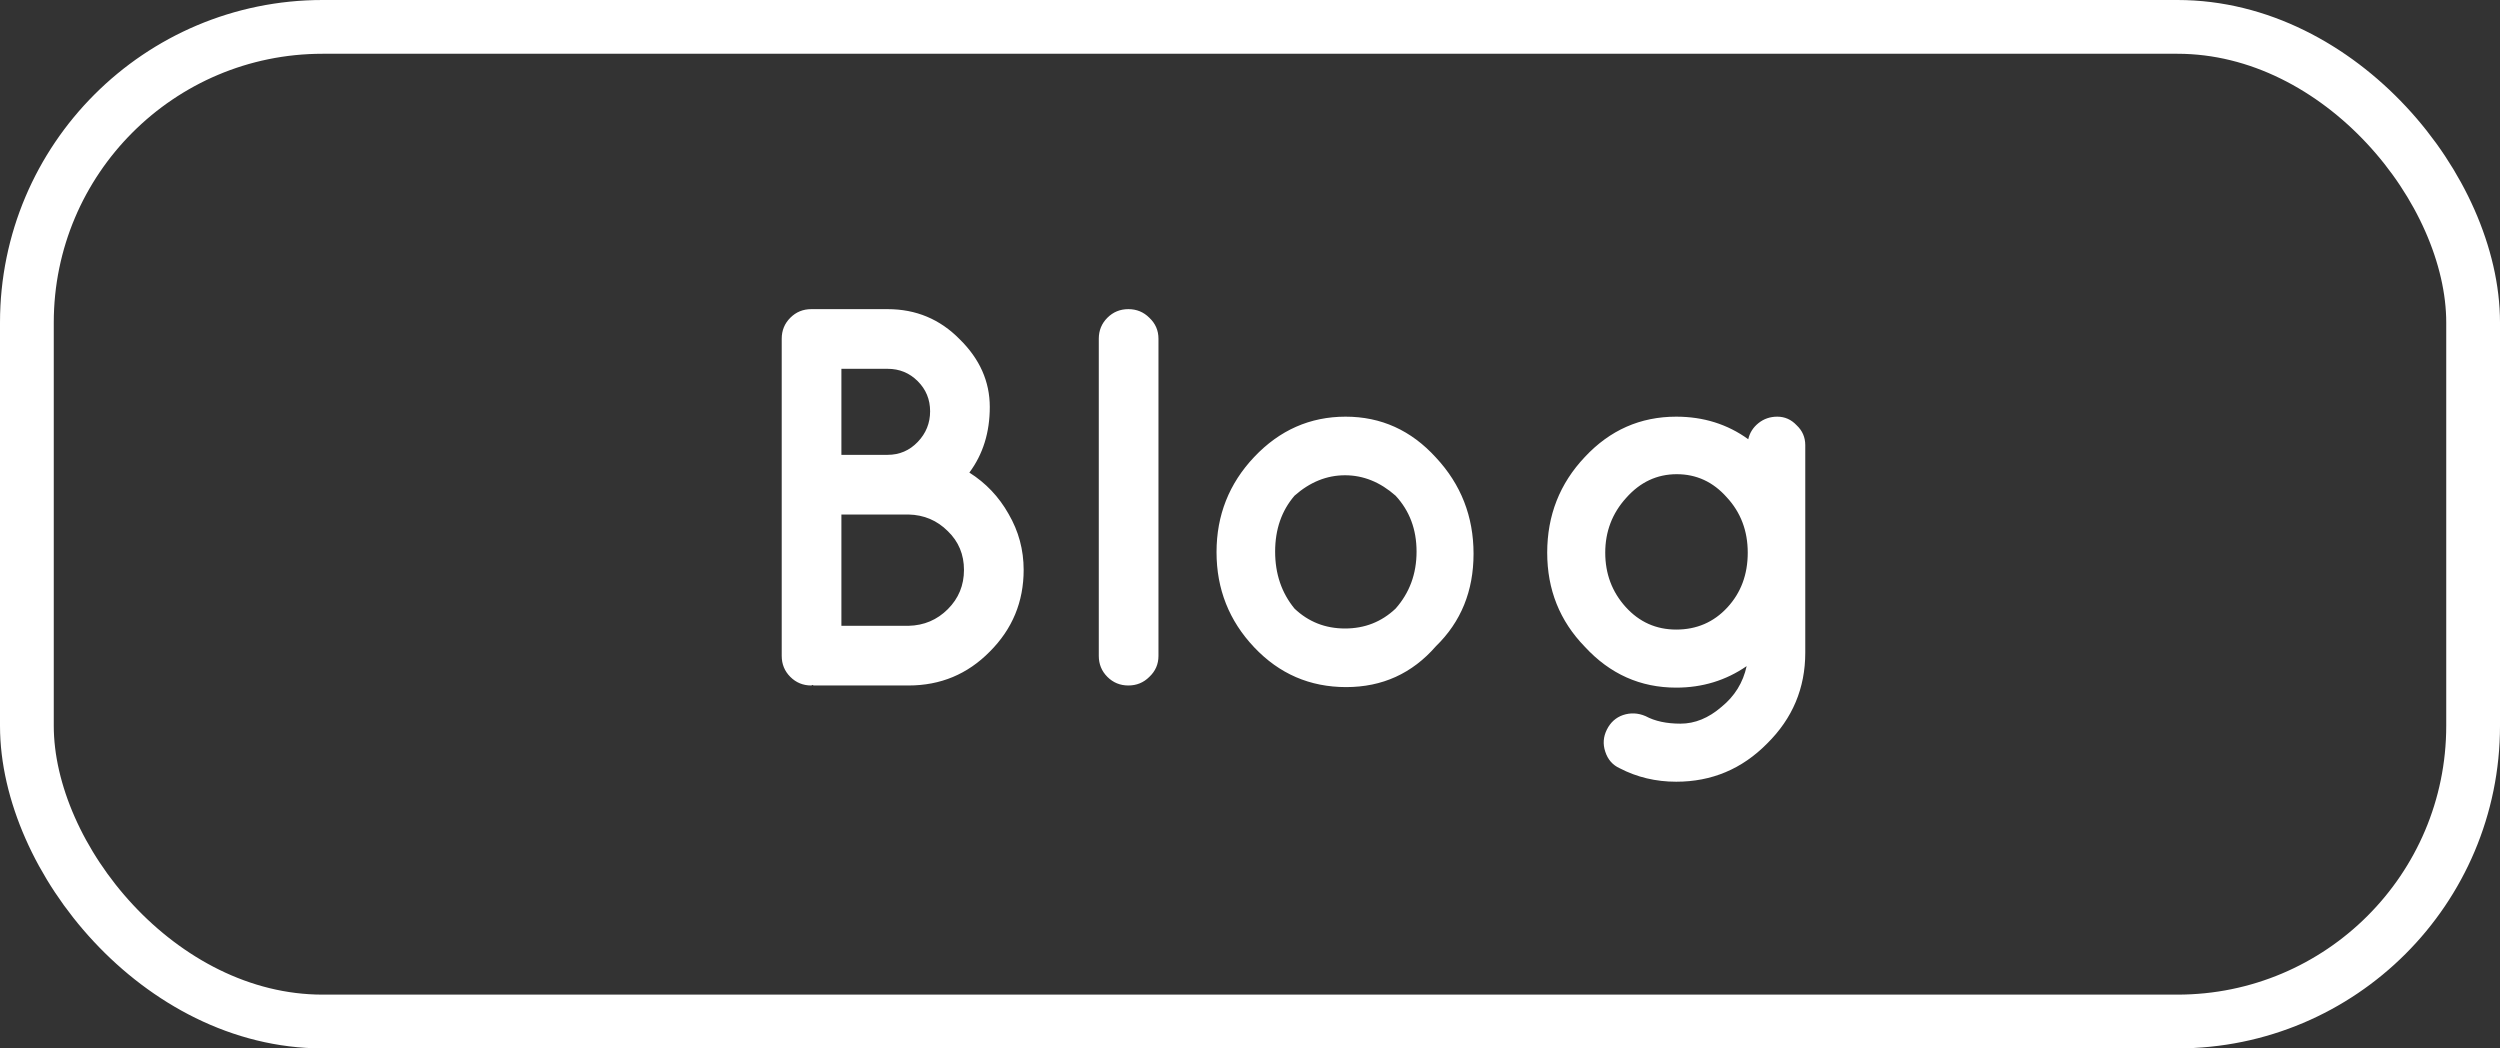
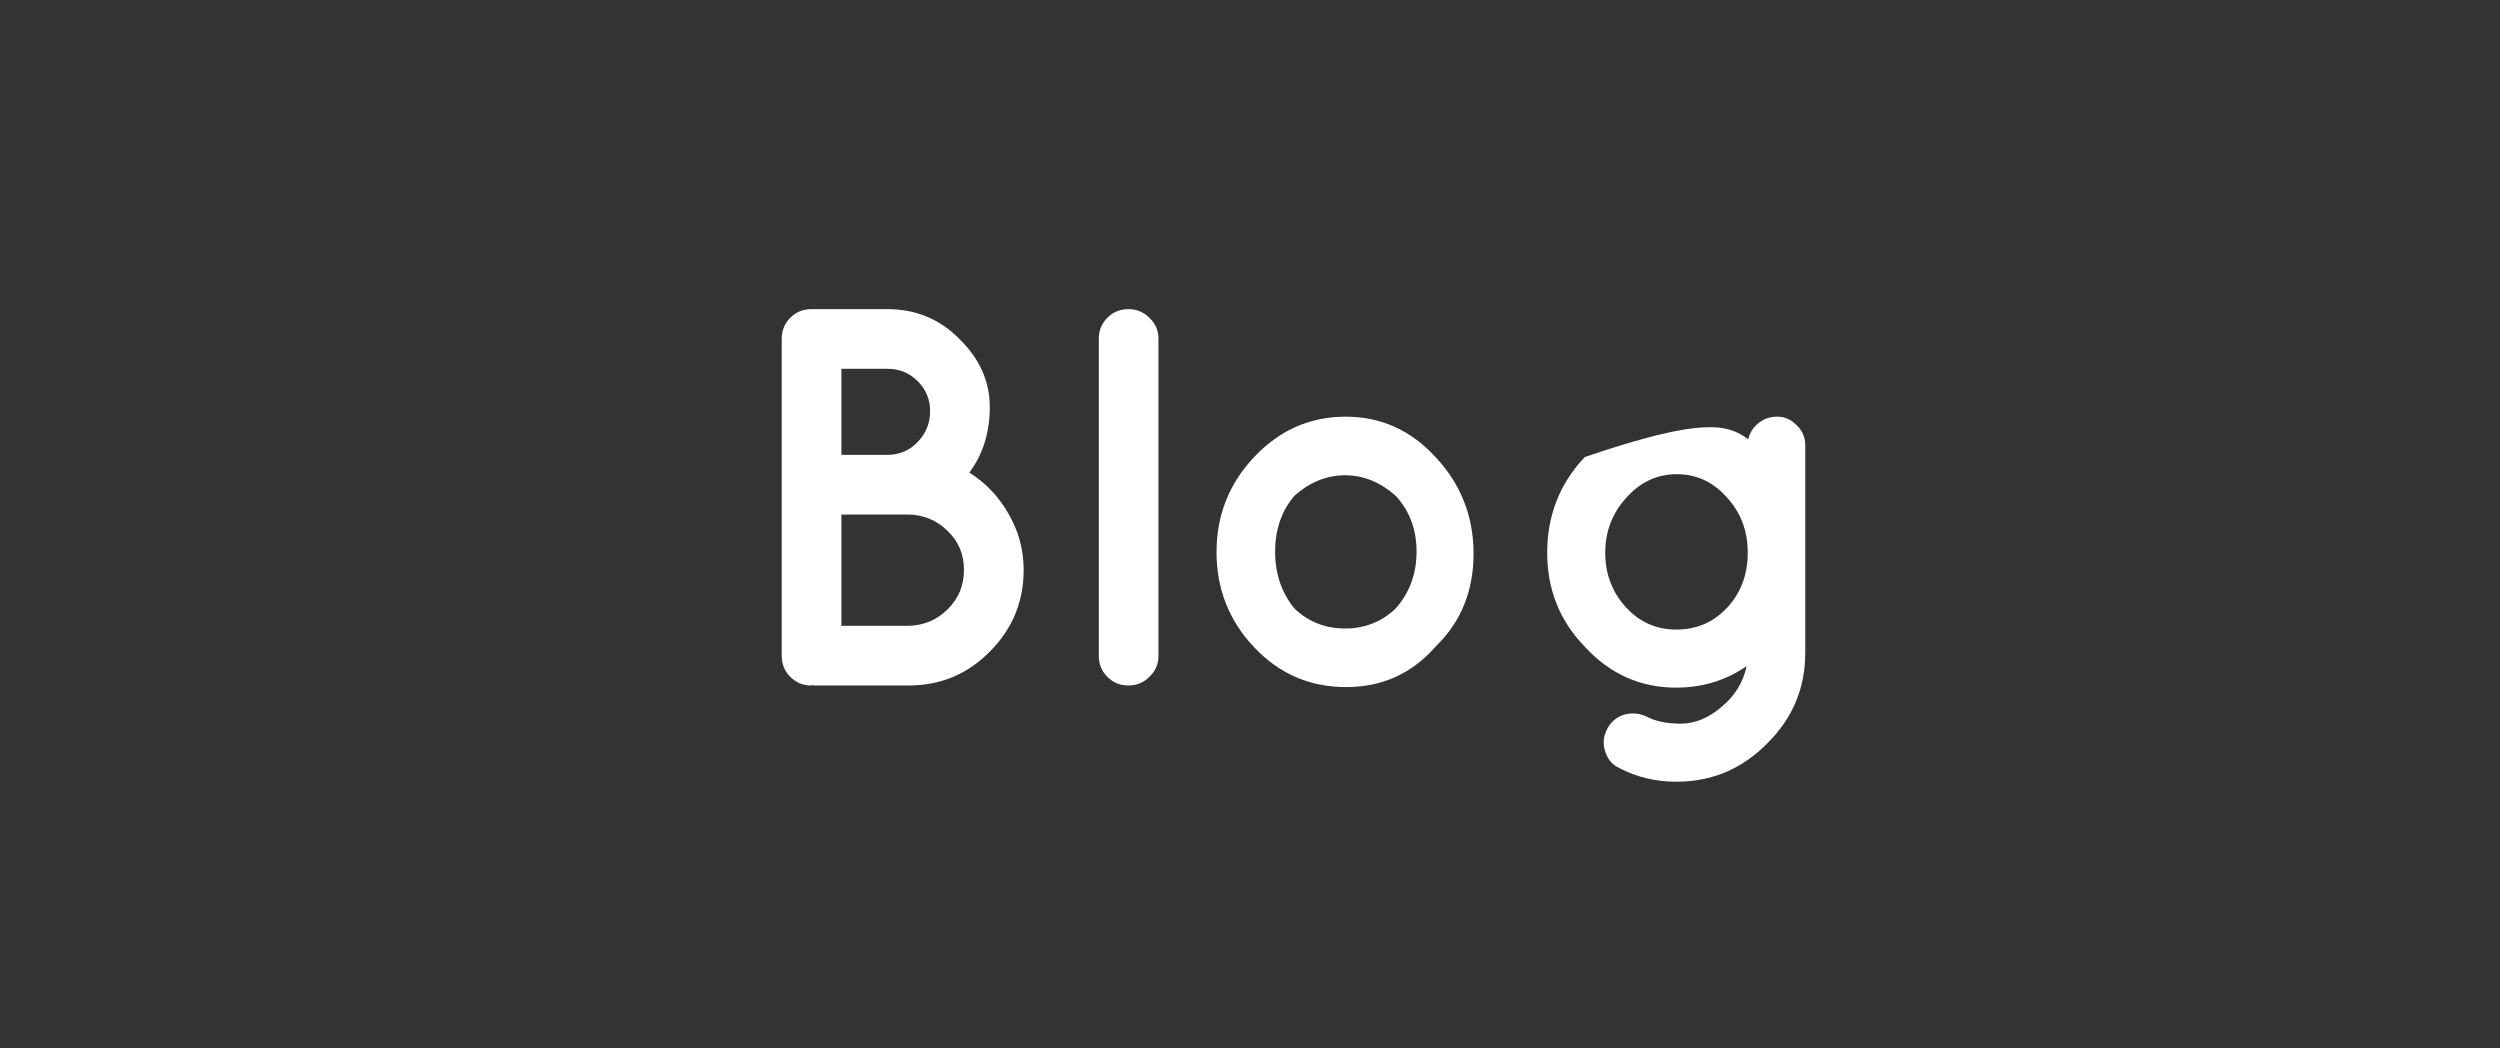
<svg xmlns="http://www.w3.org/2000/svg" width="93" height="39" viewBox="0 0 93 39" fill="none">
  <rect x="0" y="0" width="93" height="39" fill="#333333" stroke="none" />
-   <rect x="1" y="1" width="91" height="37" rx="11" stroke="white" stroke-width="2" />
-   <path d="M30.26 25.5L30.24 25.48C30.227 25.48 30.207 25.487 30.18 25.5C29.873 25.5 29.613 25.393 29.4 25.18C29.187 24.967 29.08 24.707 29.08 24.4V12.6C29.08 12.293 29.187 12.033 29.4 11.82C29.613 11.607 29.873 11.5 30.18 11.5H33.02C34.073 11.5 34.967 11.873 35.7 12.62C36.447 13.353 36.82 14.193 36.82 15.14C36.82 16.087 36.567 16.9 36.06 17.58C36.673 17.967 37.16 18.48 37.52 19.12C37.893 19.76 38.08 20.453 38.08 21.2C38.08 22.387 37.66 23.4 36.82 24.24C35.993 25.08 34.987 25.5 33.8 25.5H30.26ZM31.3 13.72V16.92H33.02C33.46 16.92 33.833 16.76 34.14 16.44C34.447 16.12 34.6 15.74 34.6 15.3C34.6 14.86 34.447 14.487 34.14 14.18C33.833 13.873 33.46 13.72 33.02 13.72H31.3ZM31.3 19.14V23.28H33.8C34.373 23.267 34.86 23.06 35.26 22.66C35.66 22.26 35.86 21.773 35.86 21.2C35.86 20.627 35.66 20.147 35.26 19.76C34.86 19.36 34.373 19.153 33.8 19.14H31.3ZM40.875 12.6C40.875 12.293 40.982 12.033 41.195 11.82C41.408 11.607 41.668 11.5 41.975 11.5C42.282 11.5 42.542 11.607 42.755 11.82C42.982 12.033 43.095 12.293 43.095 12.6V24.4C43.095 24.707 42.982 24.967 42.755 25.18C42.542 25.393 42.282 25.5 41.975 25.5C41.668 25.5 41.408 25.393 41.195 25.18C40.982 24.967 40.875 24.707 40.875 24.4V12.6ZM53.416 24.04C52.535 25.053 51.422 25.56 50.075 25.56C48.729 25.56 47.589 25.067 46.656 24.08C45.722 23.093 45.255 21.913 45.255 20.54C45.255 19.167 45.722 17.987 46.656 17C47.602 16 48.736 15.5 50.056 15.5C51.376 15.5 52.495 16.007 53.416 17.02C54.349 18.02 54.816 19.213 54.816 20.6C54.816 21.987 54.349 23.133 53.416 24.04ZM48.156 18.44C47.675 19 47.435 19.693 47.435 20.52C47.435 21.347 47.675 22.053 48.156 22.64C48.675 23.133 49.302 23.38 50.035 23.38C50.769 23.38 51.395 23.133 51.916 22.64C52.435 22.053 52.696 21.347 52.696 20.52C52.696 19.693 52.435 19 51.916 18.44C51.342 17.933 50.715 17.68 50.035 17.68C49.355 17.68 48.729 17.933 48.156 18.44ZM58.956 24.06C58.022 23.1 57.556 21.933 57.556 20.56C57.556 19.173 58.022 17.987 58.956 17C59.889 16 61.022 15.5 62.355 15.5C63.369 15.5 64.262 15.78 65.035 16.34C65.089 16.1 65.216 15.9 65.415 15.74C65.615 15.58 65.849 15.5 66.115 15.5C66.395 15.5 66.635 15.607 66.835 15.82C67.049 16.02 67.156 16.267 67.156 16.56V24.28C67.156 25.6 66.682 26.727 65.736 27.66C64.802 28.607 63.675 29.08 62.355 29.08C61.596 29.08 60.895 28.913 60.255 28.58C59.989 28.46 59.809 28.253 59.715 27.96C59.622 27.68 59.642 27.407 59.776 27.14C59.909 26.873 60.109 26.693 60.376 26.6C60.656 26.507 60.935 26.52 61.215 26.64C61.562 26.827 61.995 26.92 62.516 26.92C63.049 26.92 63.556 26.713 64.035 26.3C64.529 25.9 64.842 25.393 64.975 24.78C64.202 25.313 63.329 25.58 62.355 25.58C61.022 25.58 59.889 25.073 58.956 24.06ZM59.715 20.56C59.715 21.347 59.969 22.02 60.475 22.58C60.982 23.14 61.609 23.42 62.355 23.42C63.115 23.42 63.749 23.147 64.255 22.6C64.762 22.053 65.016 21.373 65.016 20.56C65.016 19.747 64.755 19.06 64.236 18.5C63.729 17.927 63.109 17.64 62.376 17.64C61.642 17.64 61.016 17.933 60.495 18.52C59.975 19.093 59.715 19.773 59.715 20.56Z" fill="white" />
+   <path d="M30.26 25.5L30.24 25.48C30.227 25.48 30.207 25.487 30.18 25.5C29.873 25.5 29.613 25.393 29.4 25.18C29.187 24.967 29.08 24.707 29.08 24.4V12.6C29.08 12.293 29.187 12.033 29.4 11.82C29.613 11.607 29.873 11.5 30.18 11.5H33.02C34.073 11.5 34.967 11.873 35.7 12.62C36.447 13.353 36.82 14.193 36.82 15.14C36.82 16.087 36.567 16.9 36.06 17.58C36.673 17.967 37.16 18.48 37.52 19.12C37.893 19.76 38.08 20.453 38.08 21.2C38.08 22.387 37.66 23.4 36.82 24.24C35.993 25.08 34.987 25.5 33.8 25.5H30.26ZM31.3 13.72V16.92H33.02C33.46 16.92 33.833 16.76 34.14 16.44C34.447 16.12 34.6 15.74 34.6 15.3C34.6 14.86 34.447 14.487 34.14 14.18C33.833 13.873 33.46 13.72 33.02 13.72H31.3ZM31.3 19.14V23.28H33.8C34.373 23.267 34.86 23.06 35.26 22.66C35.66 22.26 35.86 21.773 35.86 21.2C35.86 20.627 35.66 20.147 35.26 19.76C34.86 19.36 34.373 19.153 33.8 19.14H31.3ZM40.875 12.6C40.875 12.293 40.982 12.033 41.195 11.82C41.408 11.607 41.668 11.5 41.975 11.5C42.282 11.5 42.542 11.607 42.755 11.82C42.982 12.033 43.095 12.293 43.095 12.6V24.4C43.095 24.707 42.982 24.967 42.755 25.18C42.542 25.393 42.282 25.5 41.975 25.5C41.668 25.5 41.408 25.393 41.195 25.18C40.982 24.967 40.875 24.707 40.875 24.4V12.6ZM53.416 24.04C52.535 25.053 51.422 25.56 50.075 25.56C48.729 25.56 47.589 25.067 46.656 24.08C45.722 23.093 45.255 21.913 45.255 20.54C45.255 19.167 45.722 17.987 46.656 17C47.602 16 48.736 15.5 50.056 15.5C51.376 15.5 52.495 16.007 53.416 17.02C54.349 18.02 54.816 19.213 54.816 20.6C54.816 21.987 54.349 23.133 53.416 24.04ZM48.156 18.44C47.675 19 47.435 19.693 47.435 20.52C47.435 21.347 47.675 22.053 48.156 22.64C48.675 23.133 49.302 23.38 50.035 23.38C50.769 23.38 51.395 23.133 51.916 22.64C52.435 22.053 52.696 21.347 52.696 20.52C52.696 19.693 52.435 19 51.916 18.44C51.342 17.933 50.715 17.68 50.035 17.68C49.355 17.68 48.729 17.933 48.156 18.44ZM58.956 24.06C58.022 23.1 57.556 21.933 57.556 20.56C57.556 19.173 58.022 17.987 58.956 17C63.369 15.5 64.262 15.78 65.035 16.34C65.089 16.1 65.216 15.9 65.415 15.74C65.615 15.58 65.849 15.5 66.115 15.5C66.395 15.5 66.635 15.607 66.835 15.82C67.049 16.02 67.156 16.267 67.156 16.56V24.28C67.156 25.6 66.682 26.727 65.736 27.66C64.802 28.607 63.675 29.08 62.355 29.08C61.596 29.08 60.895 28.913 60.255 28.58C59.989 28.46 59.809 28.253 59.715 27.96C59.622 27.68 59.642 27.407 59.776 27.14C59.909 26.873 60.109 26.693 60.376 26.6C60.656 26.507 60.935 26.52 61.215 26.64C61.562 26.827 61.995 26.92 62.516 26.92C63.049 26.92 63.556 26.713 64.035 26.3C64.529 25.9 64.842 25.393 64.975 24.78C64.202 25.313 63.329 25.58 62.355 25.58C61.022 25.58 59.889 25.073 58.956 24.06ZM59.715 20.56C59.715 21.347 59.969 22.02 60.475 22.58C60.982 23.14 61.609 23.42 62.355 23.42C63.115 23.42 63.749 23.147 64.255 22.6C64.762 22.053 65.016 21.373 65.016 20.56C65.016 19.747 64.755 19.06 64.236 18.5C63.729 17.927 63.109 17.64 62.376 17.64C61.642 17.64 61.016 17.933 60.495 18.52C59.975 19.093 59.715 19.773 59.715 20.56Z" fill="white" />
</svg>